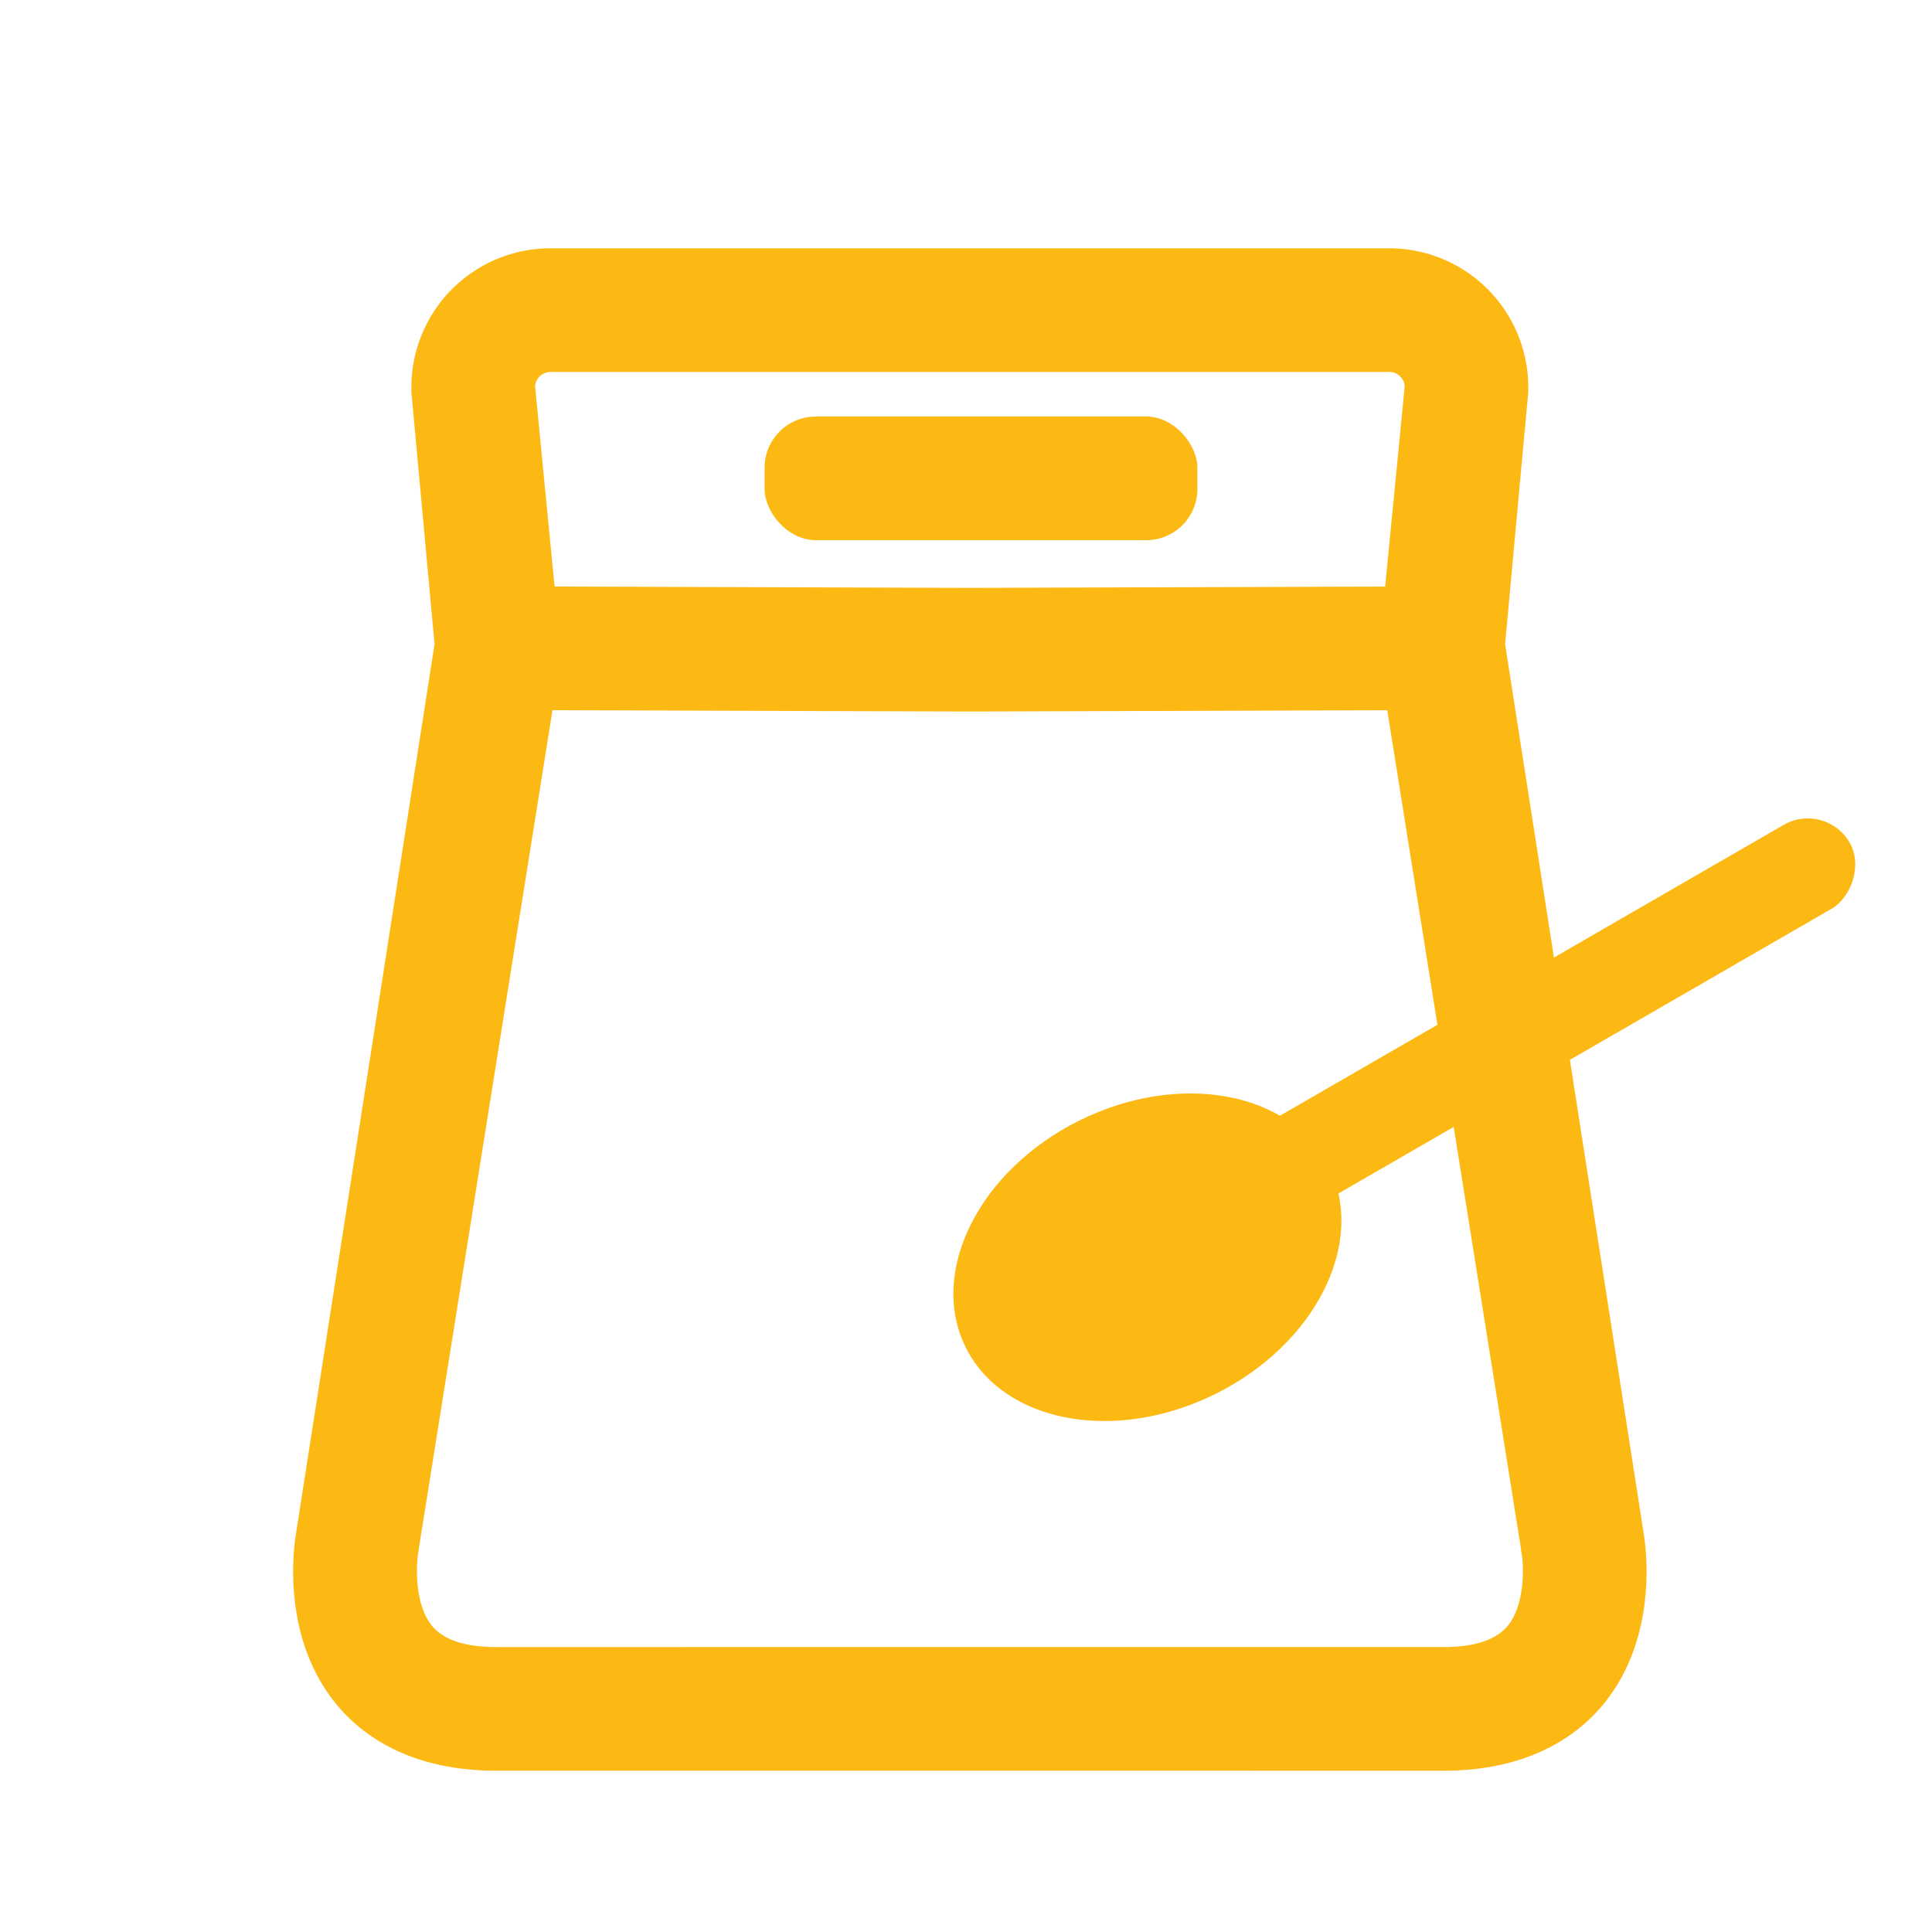
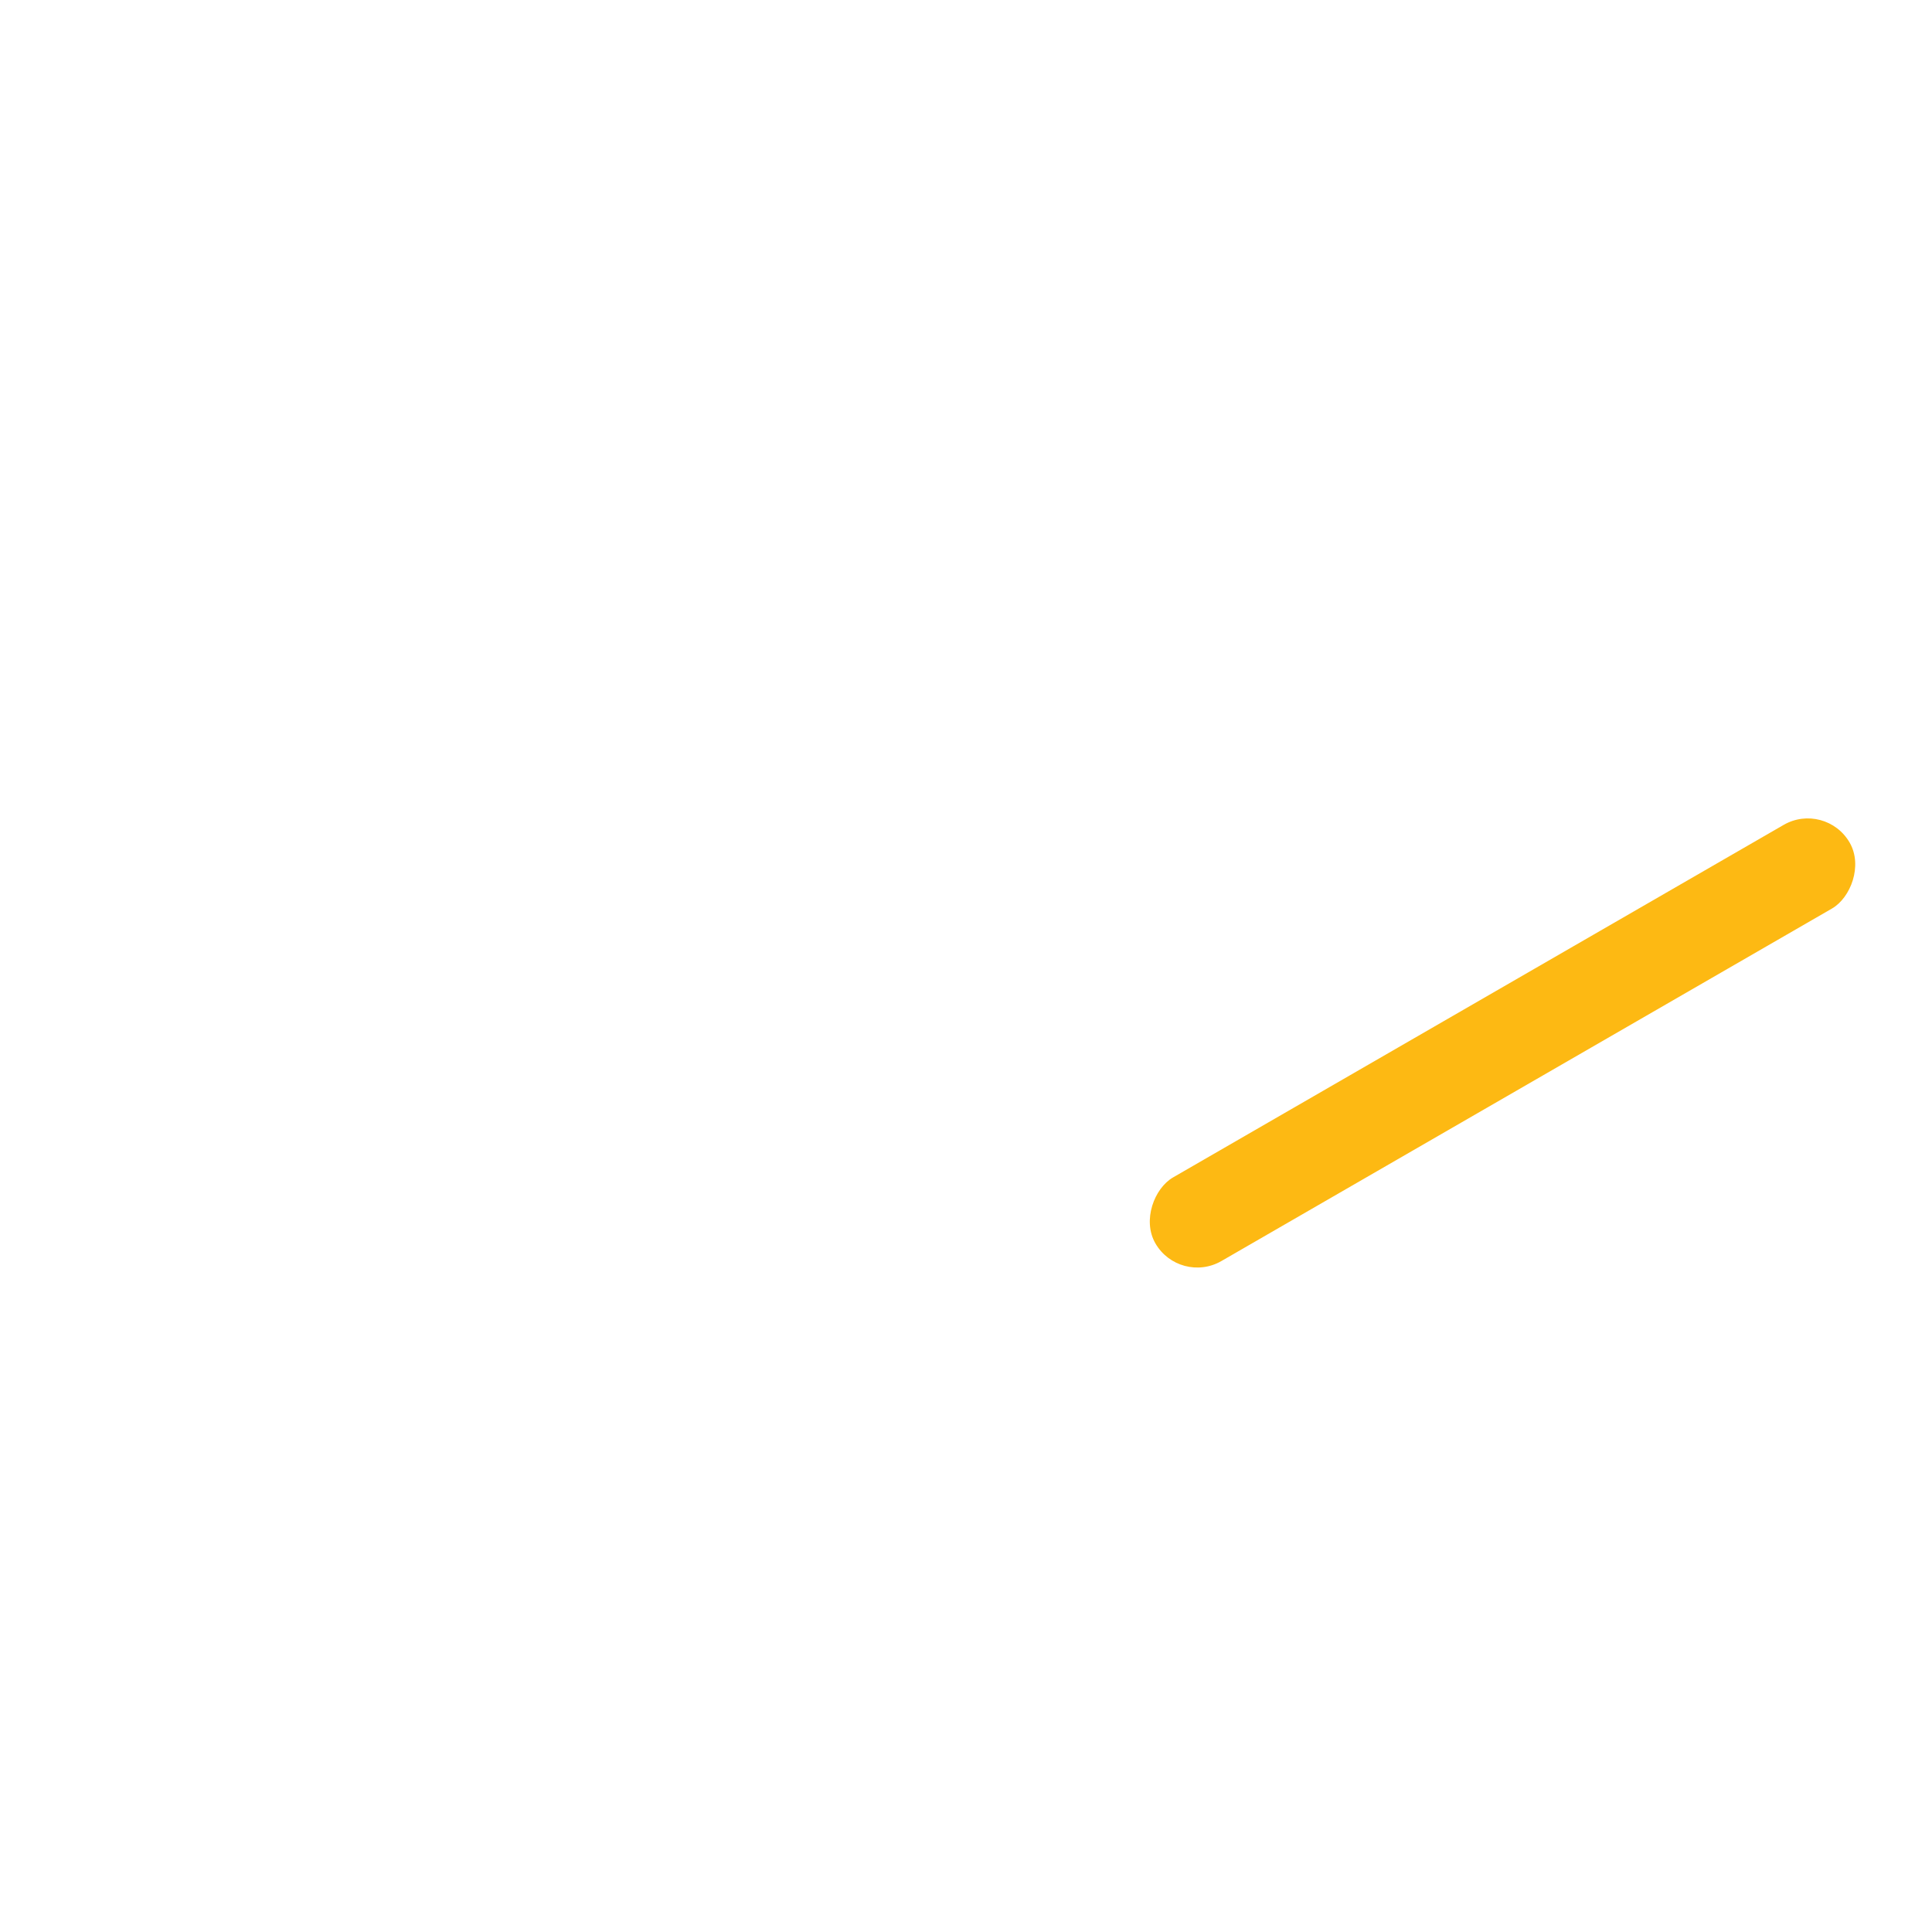
<svg xmlns="http://www.w3.org/2000/svg" id="Layer_2" data-name="Layer 2" viewBox="0 0 250 250">
  <defs>
    <style>.cls-1{fill:#fdb913;}</style>
  </defs>
  <title>icon_art--bakery_premix</title>
-   <path class="cls-1" d="M212.71,198.54L194.76,83.35l3-32.66c0-.19,0-0.37,0-0.56a18,18,0,0,0-18-18H71.23a18,18,0,0,0-18,18c0,0.19,0,.37,0,0.56l3,32.66L38.29,198.54c-0.41,2.55-1.67,13.69,5.32,22.09,3.22,3.88,9.42,8.5,20.62,8.5H186.77c11.2,0,17.4-4.62,20.62-8.5C214.38,212.23,213.11,201.09,212.71,198.54ZM71.23,48.13H179.77a2,2,0,0,1,2,1.83L179.24,75.9l-53.74.17L71.76,75.9,69.24,50A2,2,0,0,1,71.23,48.13ZM195.05,210.44c-1.51,1.78-4.3,2.69-8.28,2.69H64.23c-4,0-6.77-.9-8.28-2.69-2.33-2.76-2.1-7.88-1.85-9.39q0.06-.34.1-0.69L71.49,91.9l53.45,0.17h1.12l53.45-.17,17.3,108.47q0,0.35.1,0.69C197.16,202.56,197.39,207.68,195.05,210.44Z" />
-   <rect class="cls-1" x="98.94" y="53.9" width="56" height="16" rx="6.62" ry="6.62" />
-   <ellipse class="cls-1" cx="148.47" cy="162.7" rx="26.24" ry="19.76" transform="translate(-56.76 82.72) rotate(-26.33)" />
  <rect class="cls-1" x="188.17" y="83.09" width="12.5" height="103.73" rx="6.25" ry="6.25" transform="translate(214.09 -100.89) rotate(60)" />
</svg>